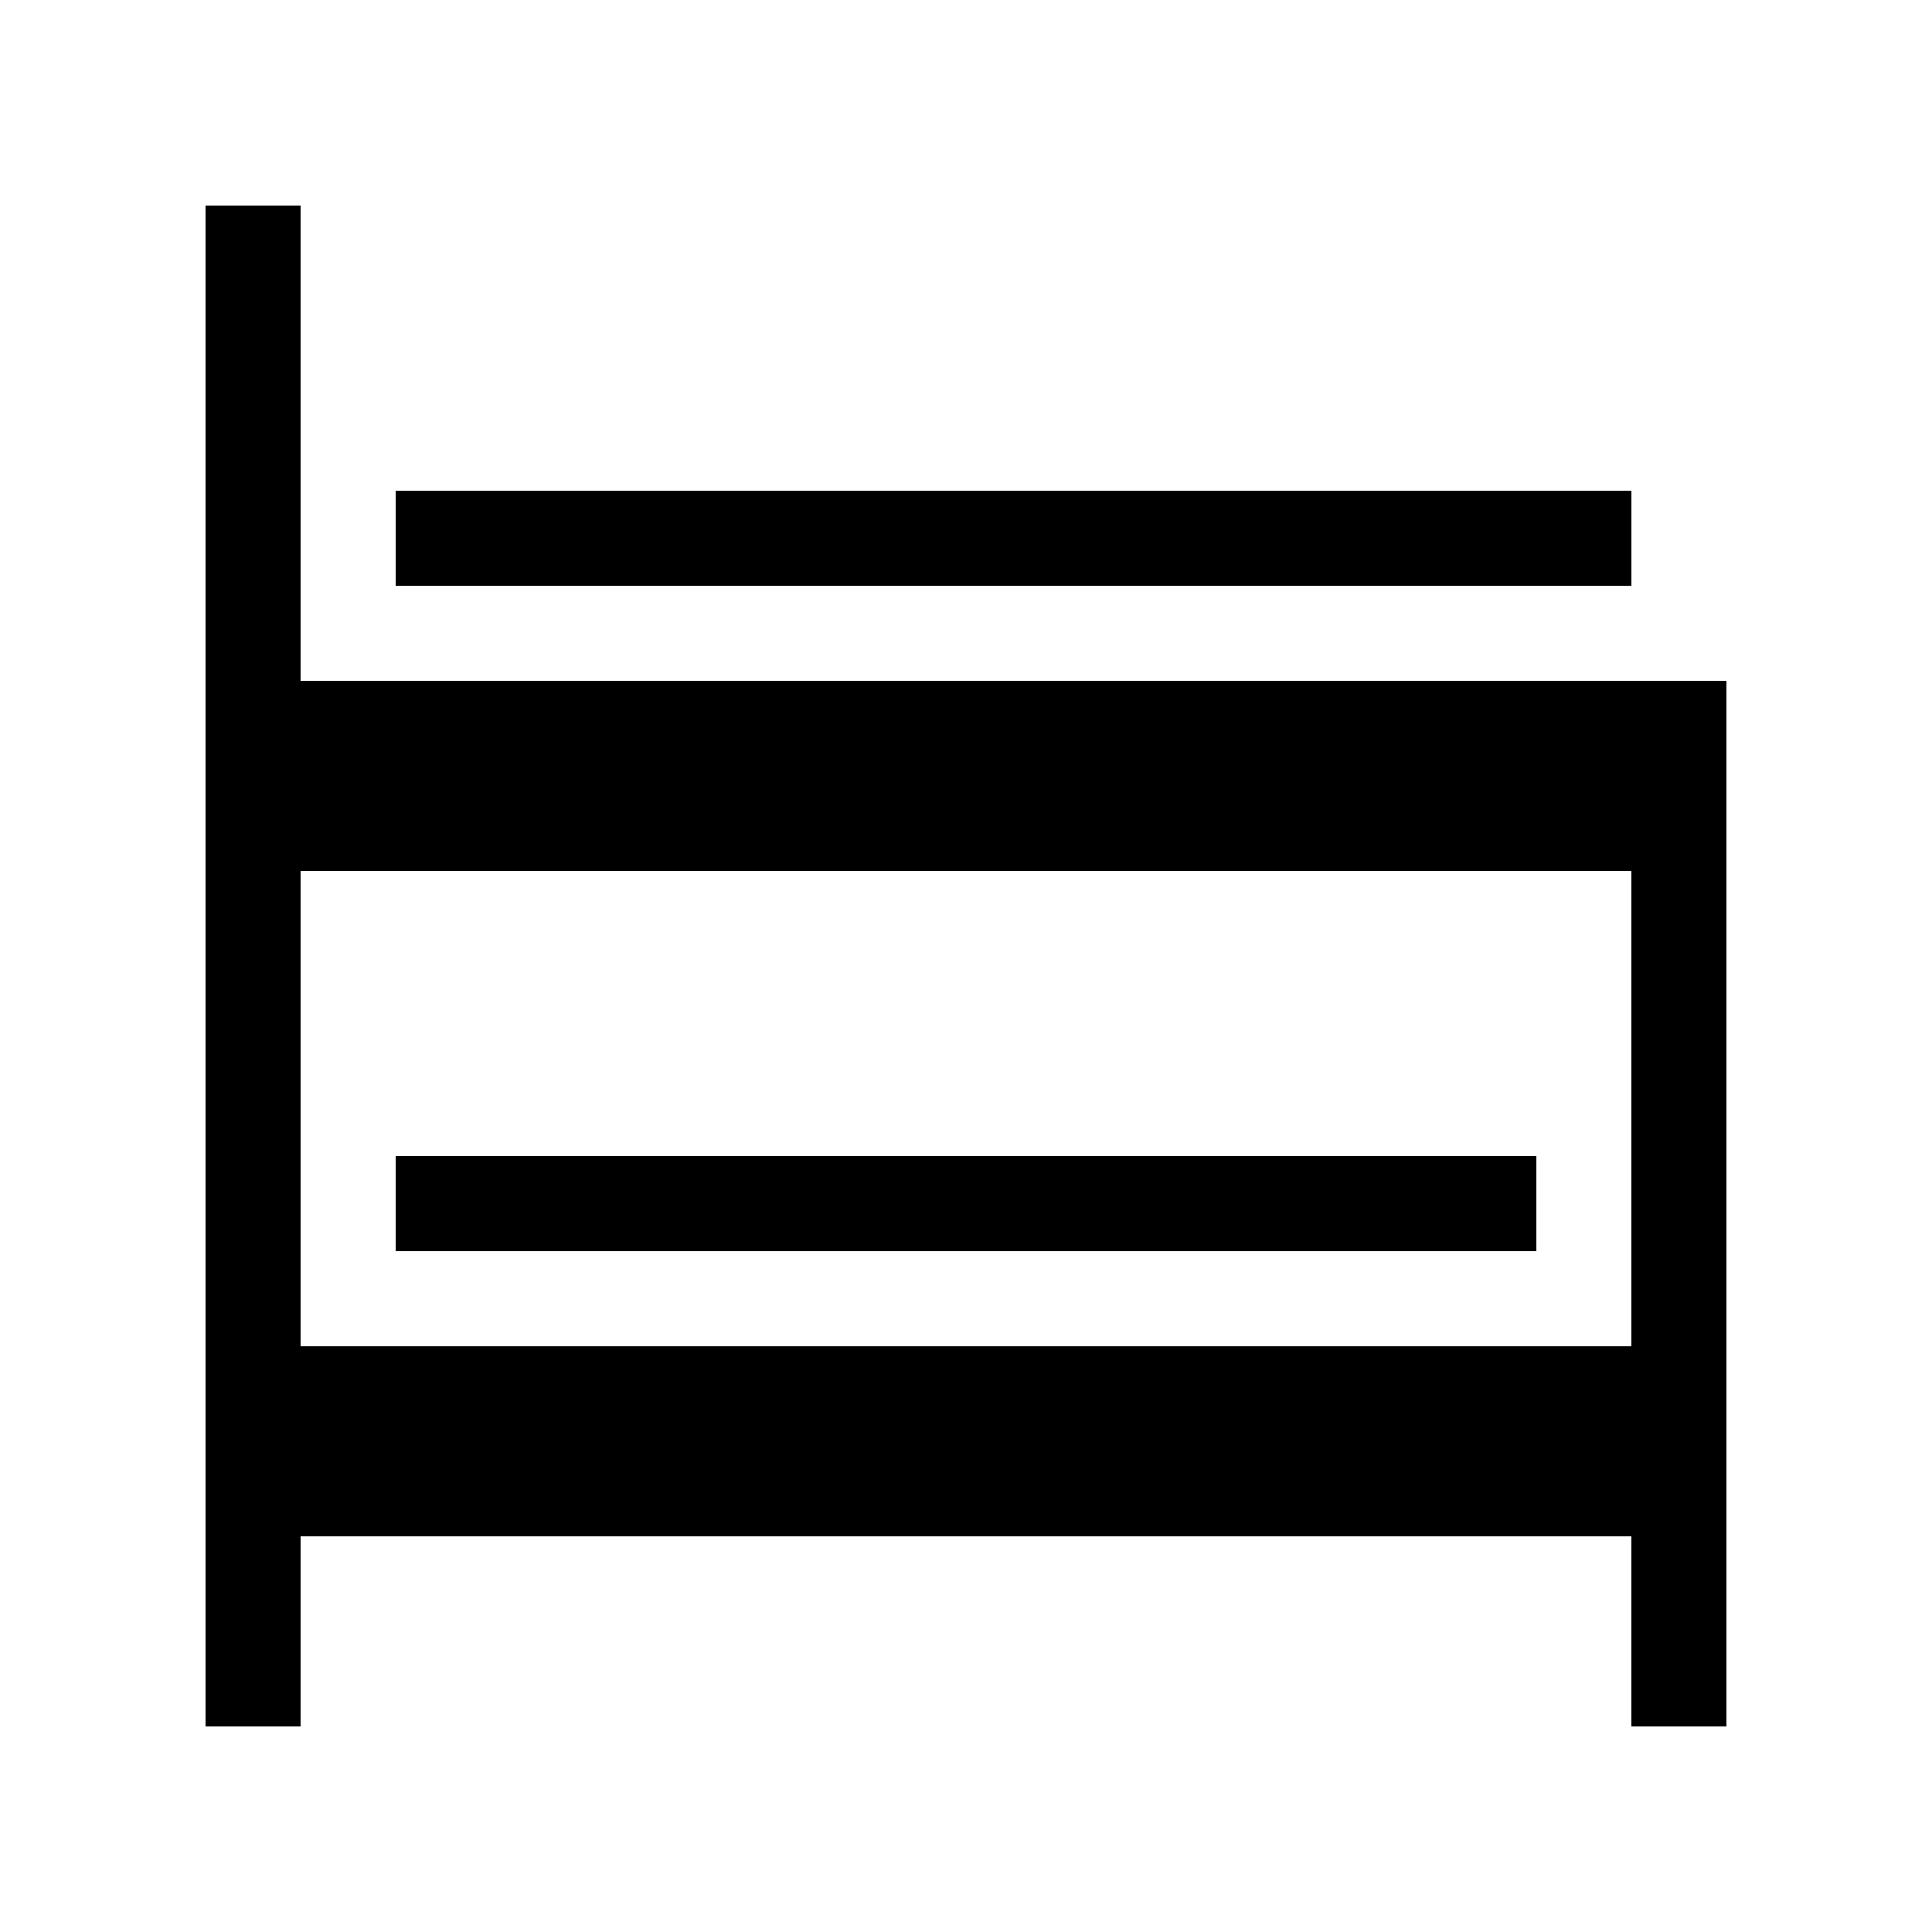
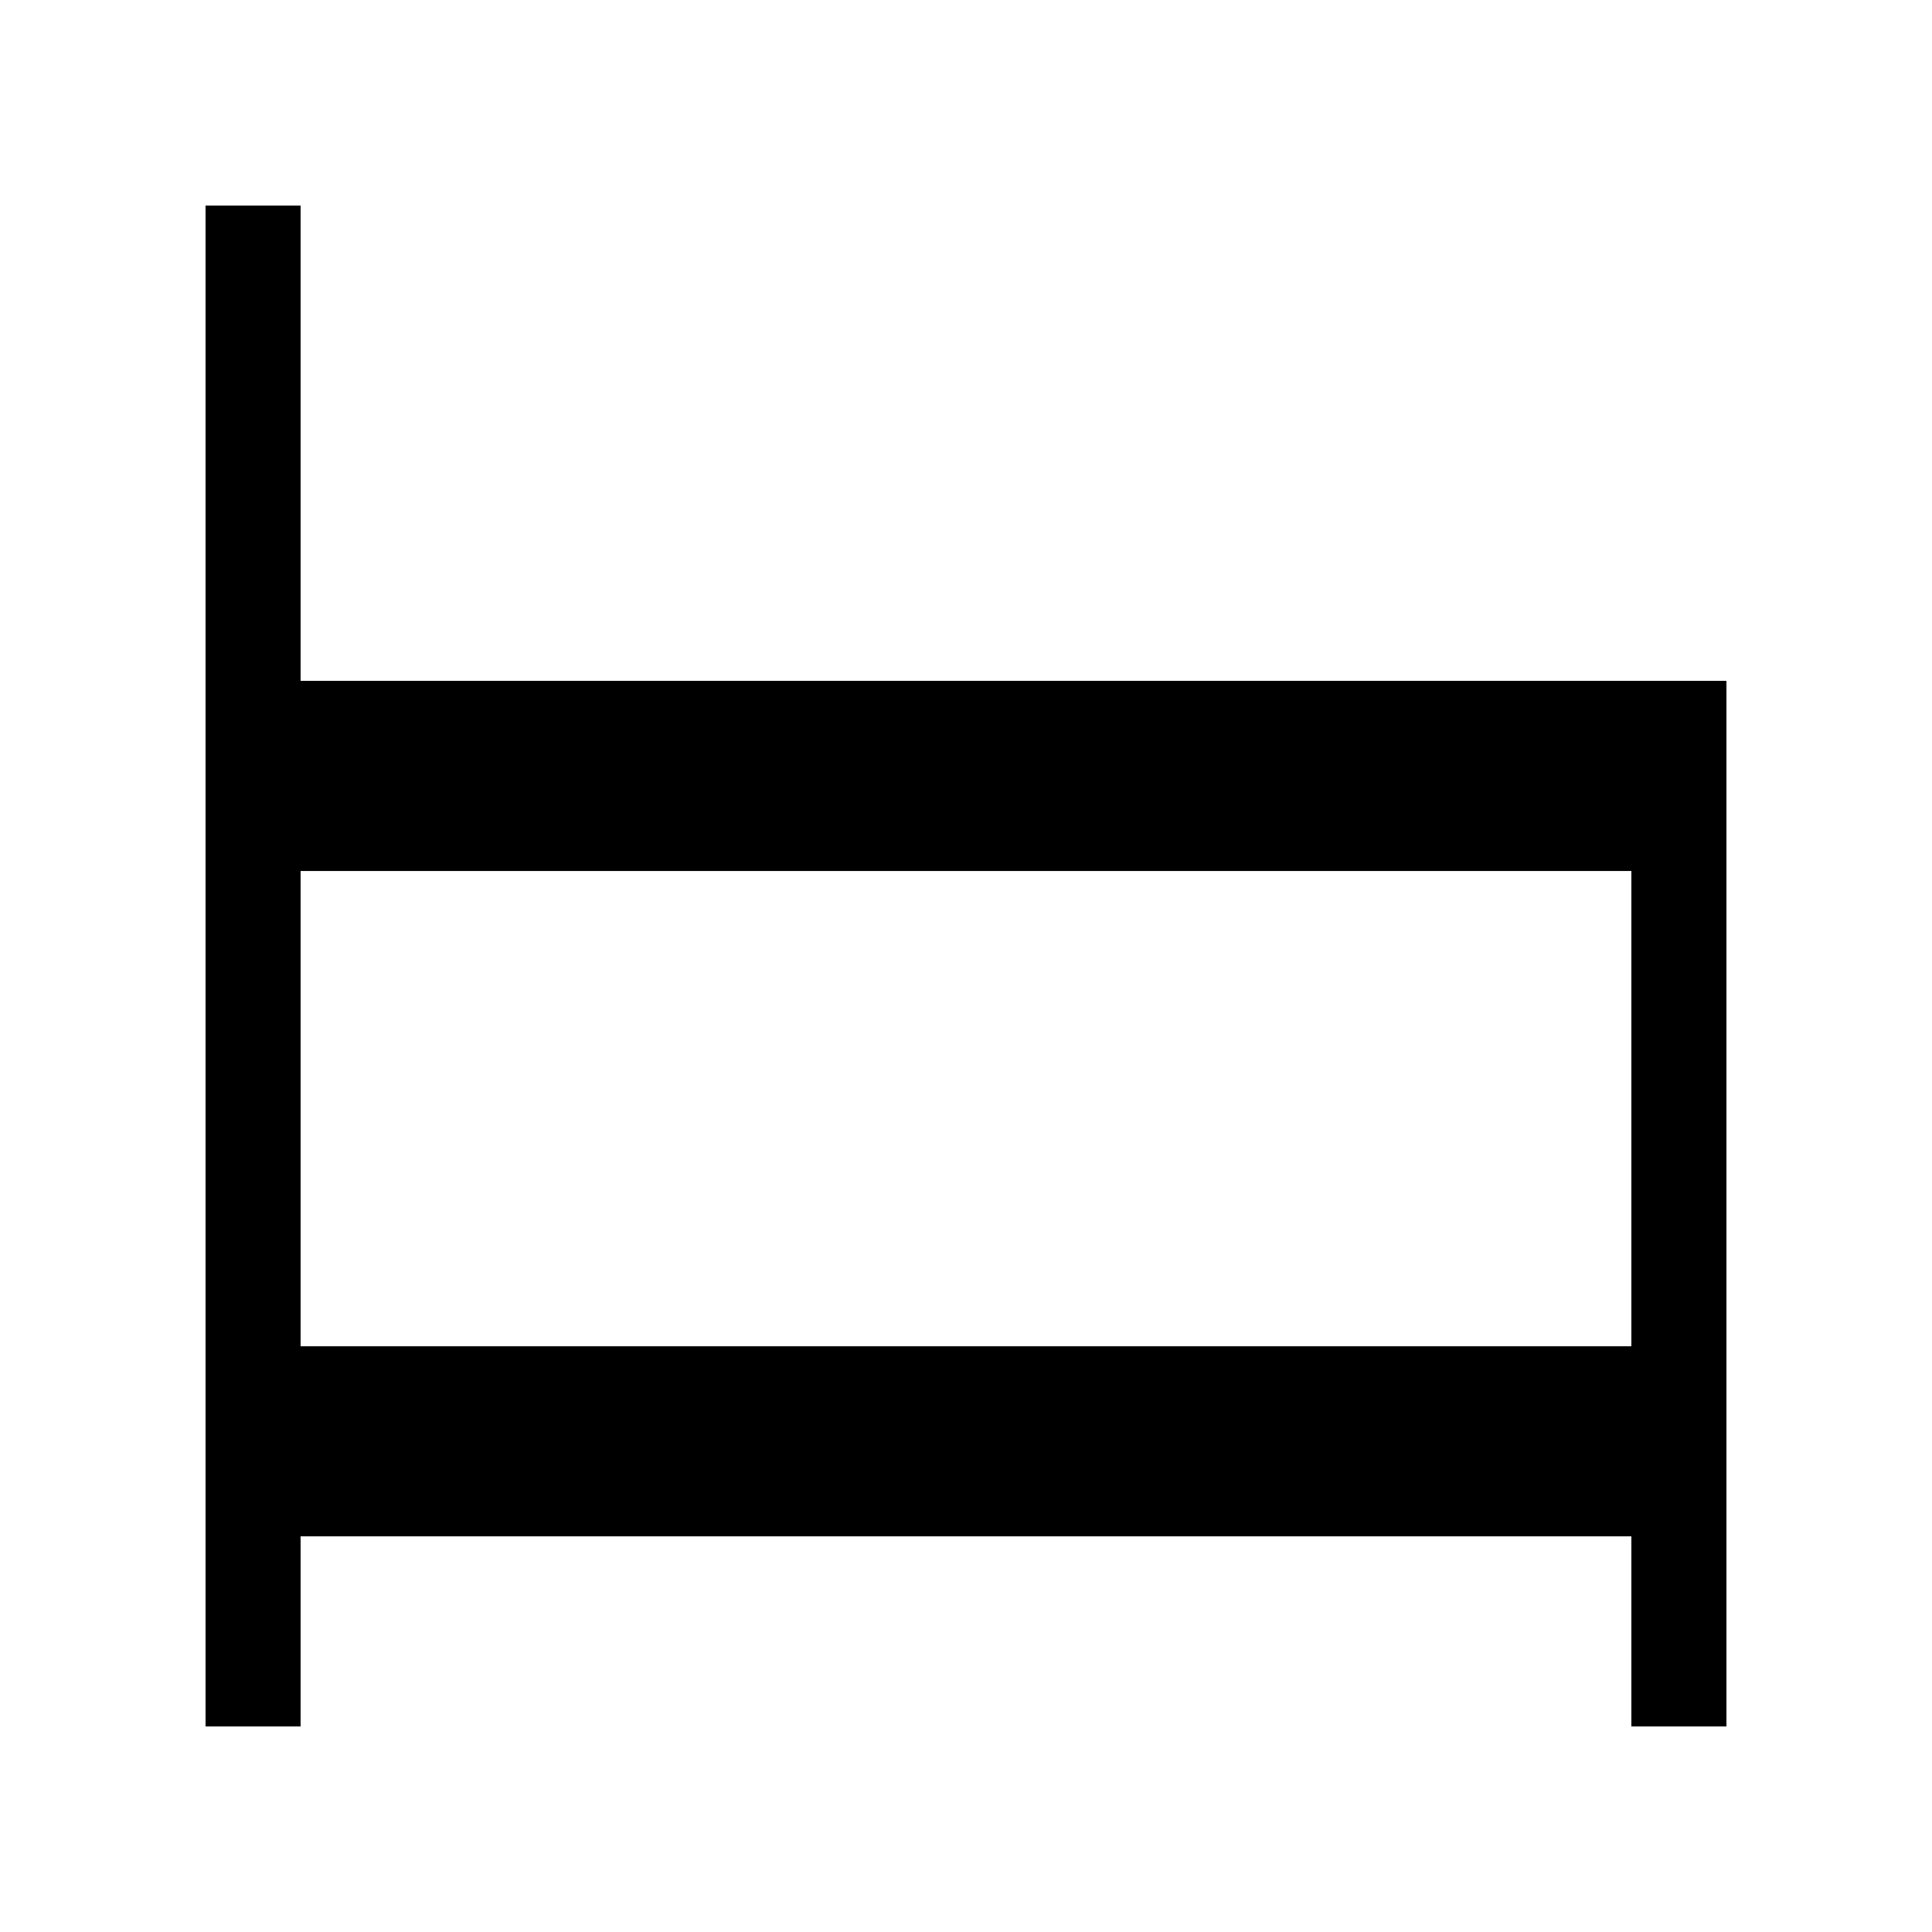
<svg xmlns="http://www.w3.org/2000/svg" fill="#000000" width="800px" height="800px" version="1.1" viewBox="144 144 512 512">
  <g>
-     <path d="m248.86 450.38h302.29v25.191h-302.29z" />
    <path d="m223.66 324.43v-125.95h-25.188v403.05h25.188v-50.383h352.67v50.383h25.191v-277.1zm0 176.34v-125.95h352.67v125.95z" />
-     <path d="m248.86 274.05h327.48v25.191h-327.48z" />
  </g>
</svg>